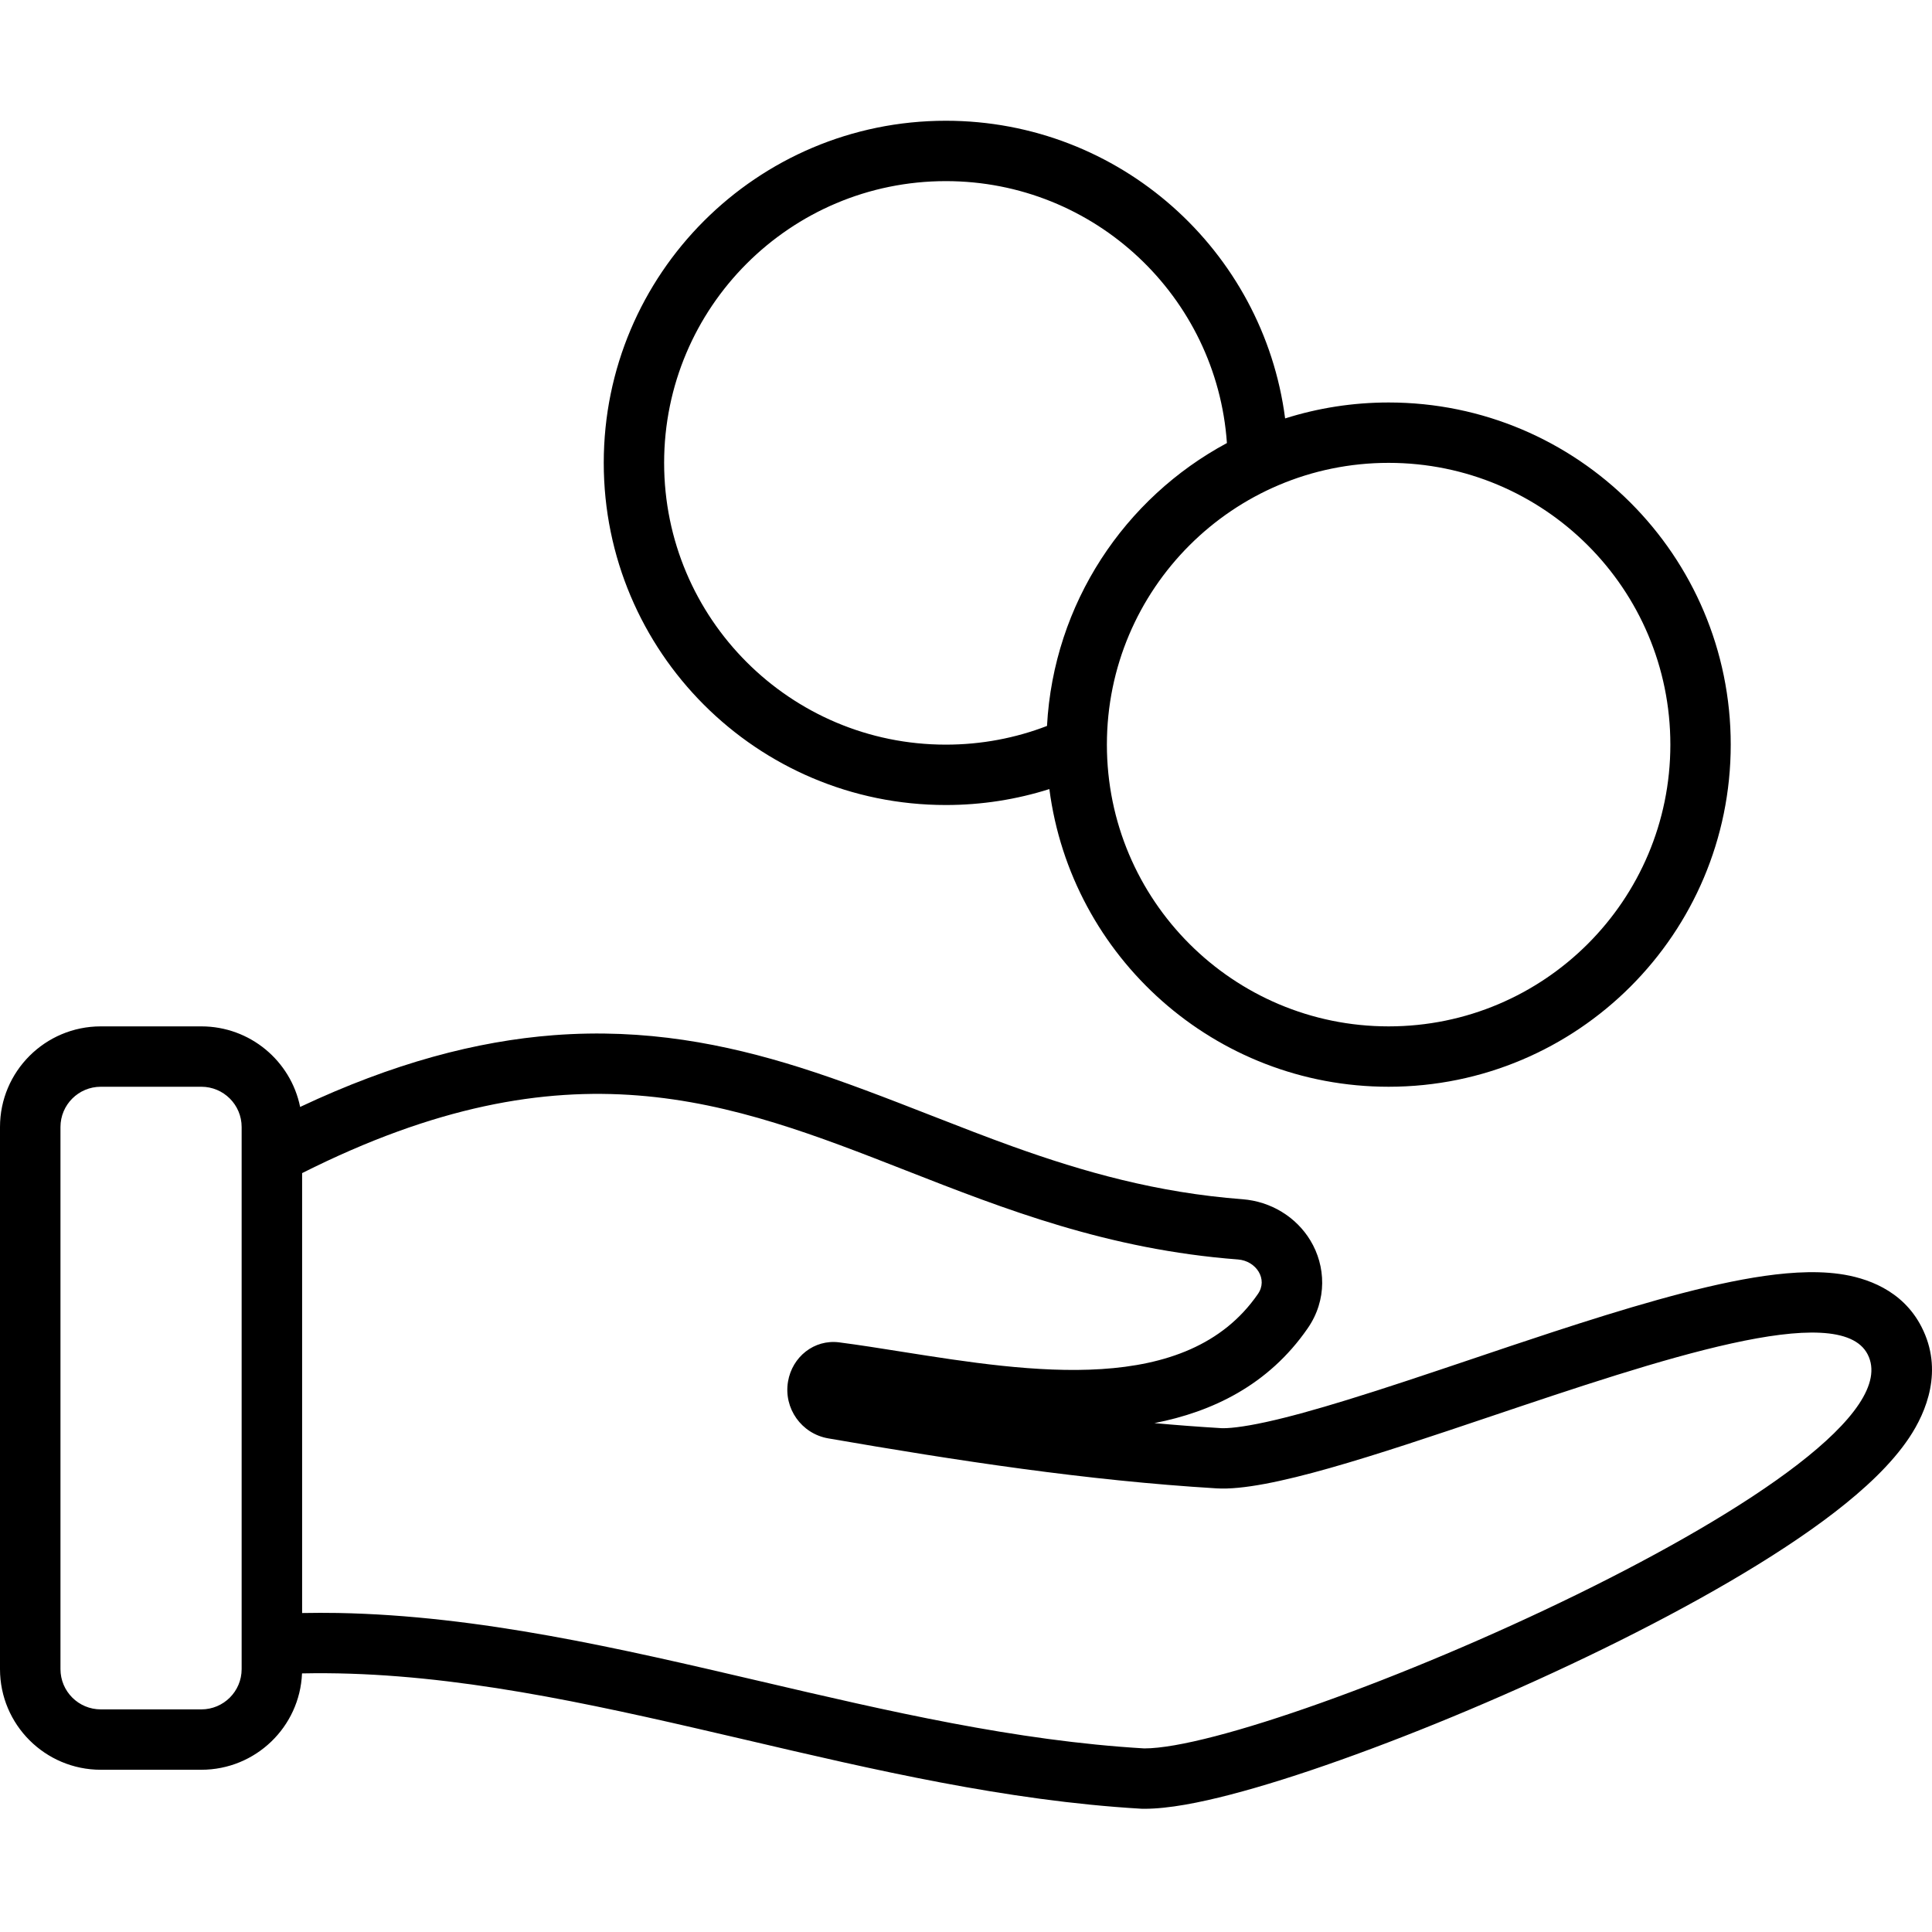
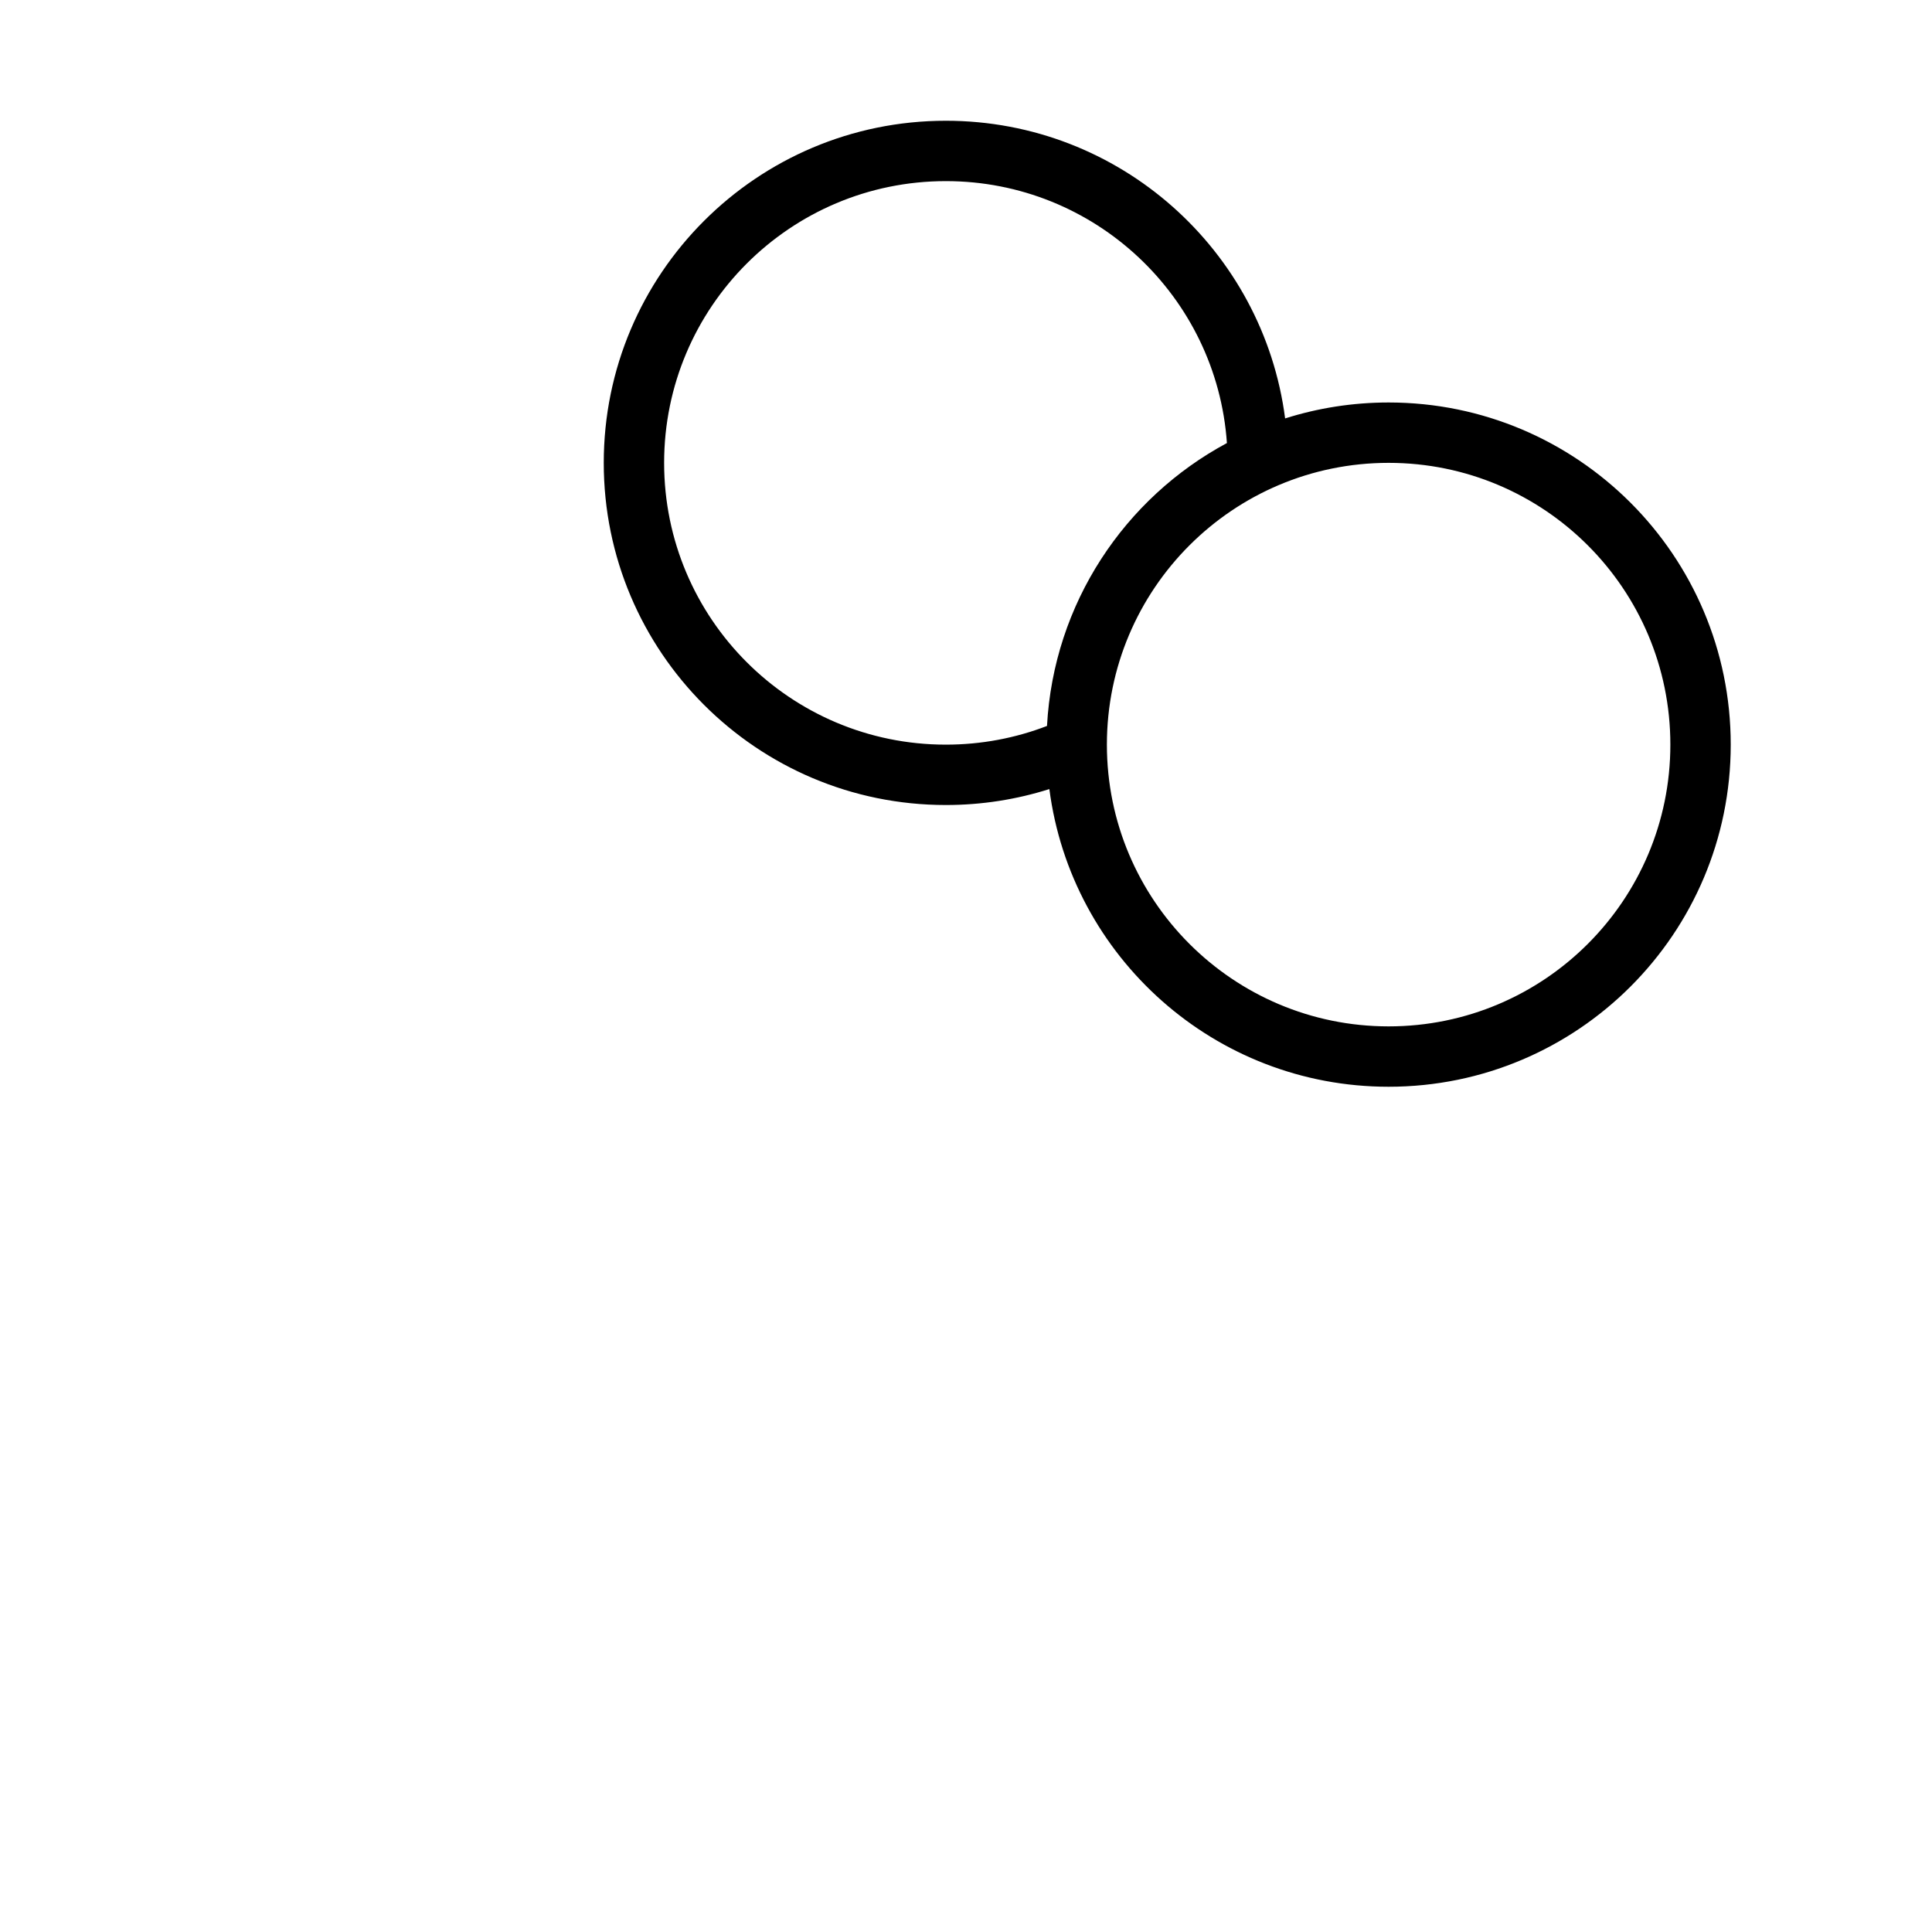
<svg xmlns="http://www.w3.org/2000/svg" width="50" height="50" viewBox="0 0 40 40" fill="none">
  <path fill-rule="evenodd" clip-rule="evenodd" d="M19.583 16.667C20.33 16.667 21.05 16.551 21.726 16.337C22.177 19.814 25.15 22.5 28.75 22.5C32.662 22.5 35.833 19.329 35.833 15.417C35.833 11.505 32.662 8.333 28.75 8.333C28.003 8.333 27.283 8.449 26.607 8.663C26.156 5.186 23.183 2.5 19.583 2.5C15.671 2.5 12.5 5.671 12.5 9.583C12.5 13.495 15.671 16.667 19.583 16.667ZM19.583 15.417C20.321 15.417 21.027 15.28 21.677 15.03C21.814 12.492 23.285 10.31 25.402 9.173C25.192 6.143 22.667 3.75 19.583 3.75C16.362 3.75 13.75 6.362 13.75 9.583C13.75 12.805 16.362 15.417 19.583 15.417ZM28.75 21.25C31.972 21.25 34.583 18.638 34.583 15.417C34.583 12.195 31.972 9.583 28.75 9.583C25.528 9.583 22.917 12.195 22.917 15.417C22.917 18.638 25.528 21.25 28.75 21.25Z" fill="currentColor" />
-   <path fill-rule="evenodd" clip-rule="evenodd" d="M4.168 21.25H2.087C0.935 21.25 0 22.183 0 23.334V34.557C0 35.708 0.935 36.641 2.087 36.641H4.168C5.291 36.641 6.207 35.755 6.253 34.646C8.916 34.59 11.598 35.134 14.422 35.785C14.763 35.863 15.107 35.944 15.452 36.024L15.456 36.025C18.08 36.639 20.834 37.283 23.617 37.447L23.654 37.449H23.691C24.198 37.449 24.834 37.322 25.477 37.155C26.149 36.98 26.93 36.733 27.765 36.435C29.437 35.84 31.383 35.024 33.203 34.133C35.01 33.248 36.754 32.259 37.988 31.307C38.595 30.838 39.158 30.319 39.527 29.767C39.884 29.233 40.242 28.367 39.783 27.472C39.388 26.699 38.626 26.451 38.087 26.376C37.531 26.298 36.907 26.353 36.309 26.451C35.098 26.651 33.607 27.102 32.15 27.578C31.567 27.769 30.992 27.962 30.431 28.152C29.542 28.451 28.688 28.739 27.89 28.984C27.249 29.181 26.683 29.339 26.211 29.442C25.716 29.55 25.414 29.577 25.265 29.568L25.264 29.567C24.81 29.54 24.355 29.505 23.901 29.464C25.095 29.231 26.258 28.68 27.071 27.506C27.485 26.913 27.446 26.205 27.131 25.684C26.835 25.193 26.309 24.874 25.726 24.829C23.96 24.695 22.436 24.264 20.971 23.738C20.439 23.547 19.874 23.327 19.298 23.102C18.384 22.745 17.443 22.378 16.556 22.099C15.015 21.614 13.364 21.288 11.469 21.432C9.865 21.555 8.144 22.009 6.214 22.918C6.021 21.966 5.178 21.25 4.168 21.25ZM6.255 33.396V24.288C11.787 21.505 15.101 22.802 18.763 24.236C20.798 25.033 22.94 25.871 25.631 26.076C26.007 26.104 26.259 26.485 26.042 26.793C24.572 28.92 21.334 28.407 18.683 27.988C18.225 27.915 17.784 27.845 17.373 27.792C16.857 27.726 16.401 28.092 16.315 28.604C16.221 29.158 16.593 29.684 17.148 29.78C19.811 30.241 22.487 30.652 25.188 30.815C26.246 30.88 28.493 30.124 30.859 29.327C34.341 28.154 38.081 26.895 38.668 28.041C39.885 30.417 26.398 36.199 23.691 36.199C21.023 36.042 18.38 35.425 15.744 34.809C12.83 34.128 9.923 33.449 6.997 33.395C6.75 33.391 6.503 33.391 6.255 33.396ZM1.252 23.334C1.252 22.873 1.626 22.5 2.087 22.5H4.168C4.629 22.5 5.003 22.873 5.003 23.334V34.557C5.003 35.018 4.629 35.391 4.168 35.391H2.087C1.626 35.391 1.252 35.018 1.252 34.557V23.334Z" fill="currentColor" />
</svg>